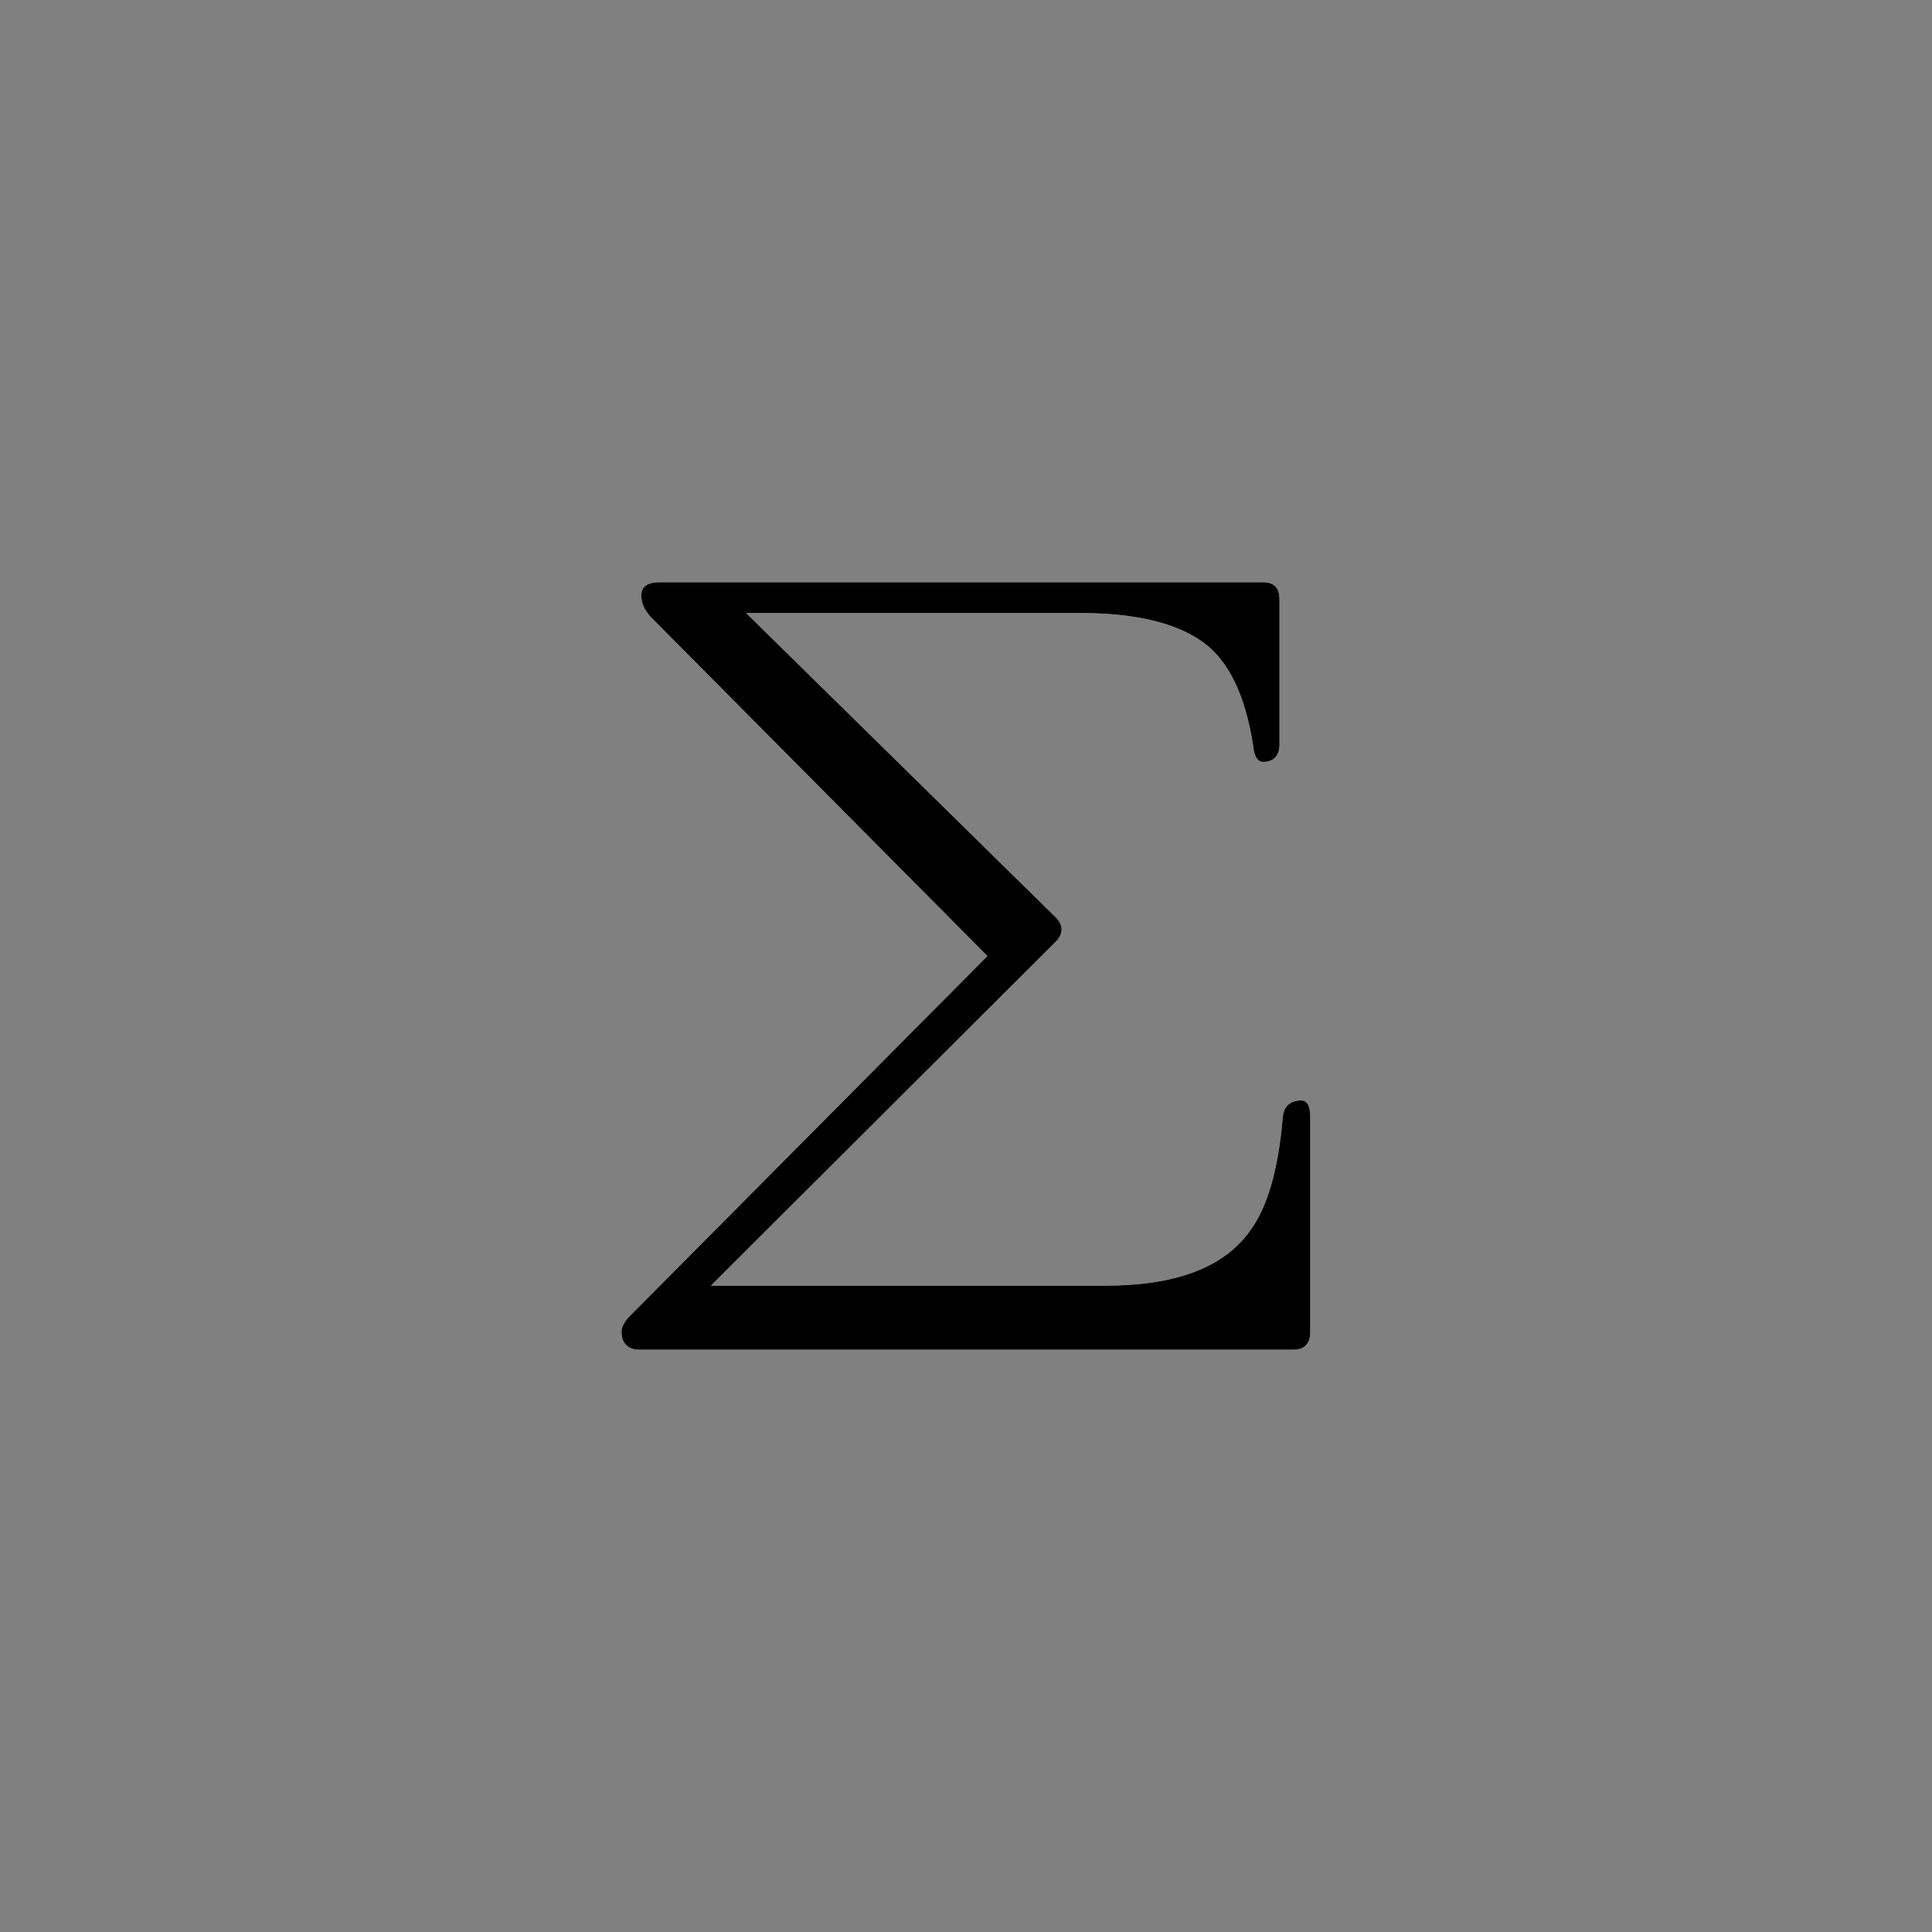
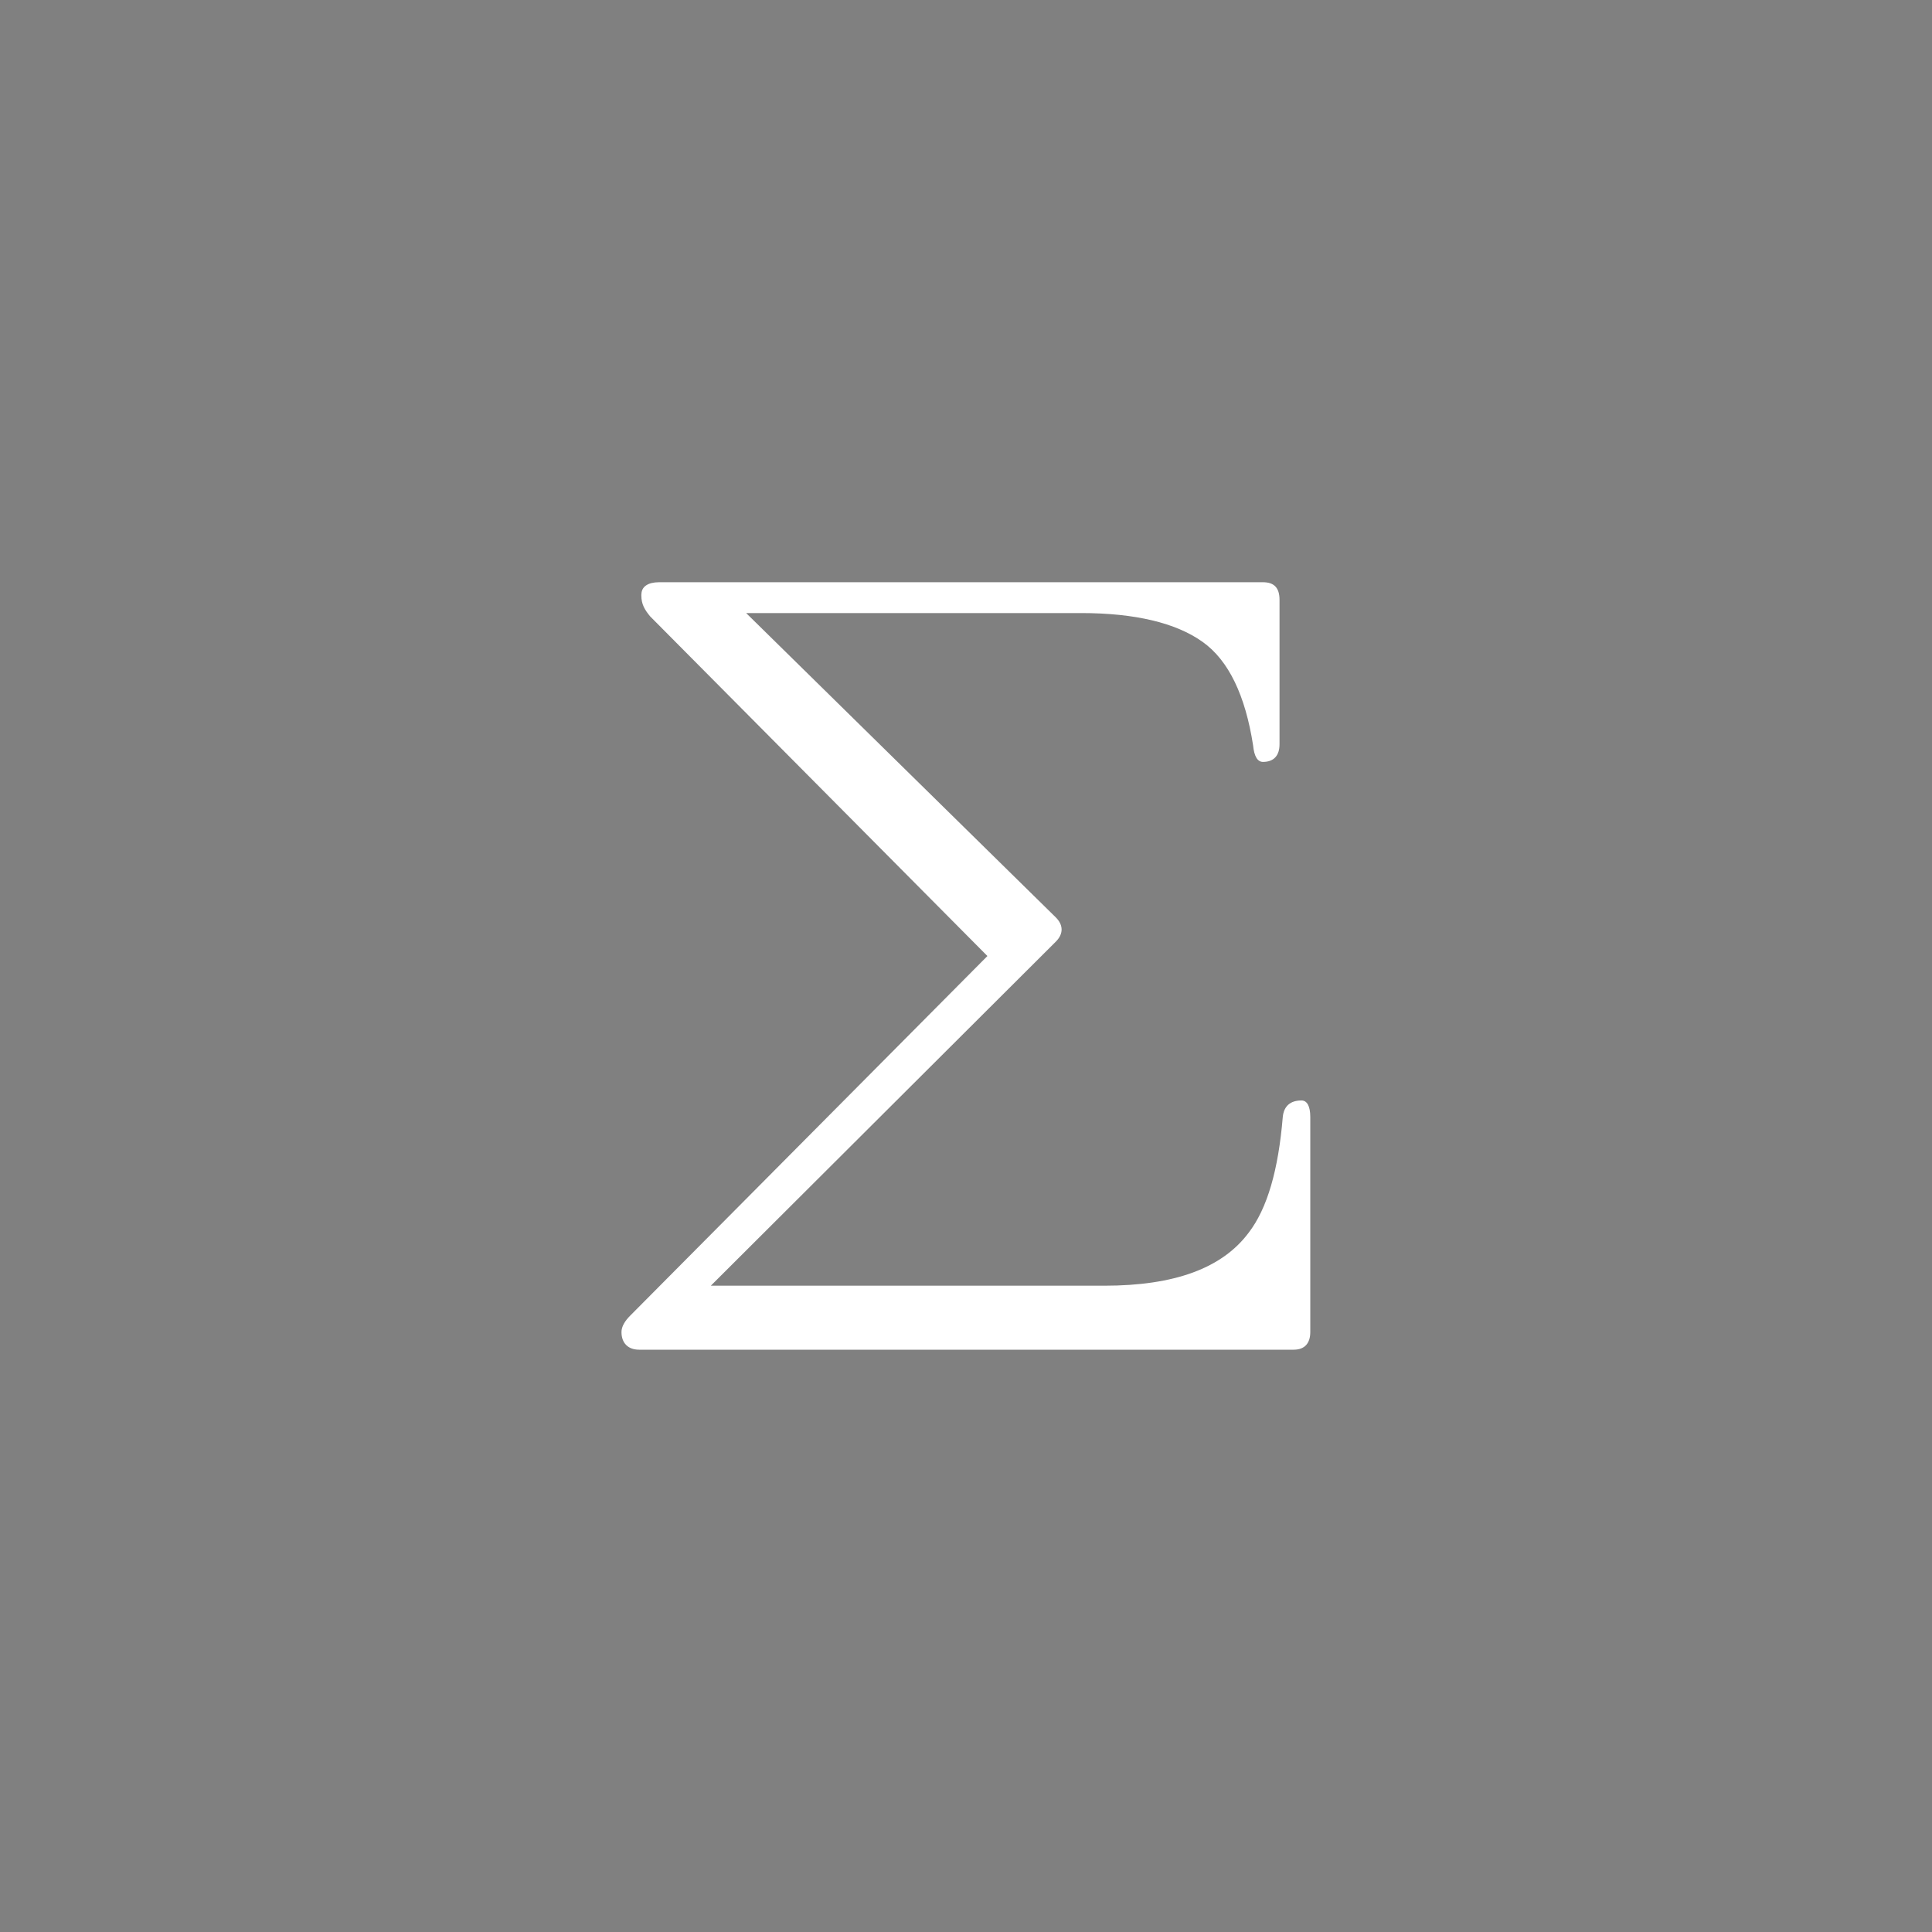
<svg xmlns="http://www.w3.org/2000/svg" id="_レイヤー_1" data-name="レイヤー 1" viewBox="0 0 250 250">
  <rect x="0" y="0" width="250" height="250" fill="#808080" stroke="none" />
  <defs>
    <style>
      .cls-1 {
        fill: #fff;
      }
    </style>
  </defs>
  <path class="cls-1" d="M83,76.91c0-1,.86-1.57,2.28-1.57h78.15c1.43,0,2.14.71,2.14,2.28v18.69c0,1.43-.71,2.28-2.14,2.28-.71,0-1.14-.71-1.28-2.14-1-6.42-3.14-10.99-6.56-13.41-3.42-2.43-8.7-3.71-15.69-3.71h-43.35l40.07,39.38c1,1,1,2.14,0,3.14l-44.64,44.52h50.91c9.13,0,15.26-2.28,18.68-6.85,2.42-3.14,3.85-8.13,4.42-14.98.14-1.43,1-2.14,2.42-2.14.71,0,1.14.71,1.14,2.14v27.83c0,1.43-.71,2.28-2.14,2.28h-84.71c-1.43,0-2.28-.86-2.28-2.28,0-.71.43-1.43,1.14-2.14l46.21-46.52-43.64-43.95c-.71-.86-1.14-1.57-1.14-2.71v-.14Z" />
-   <path d="M83,76.91c0-1,.86-1.57,2.28-1.57h78.15c1.43,0,2.14.71,2.14,2.28v18.69c0,1.43-.71,2.28-2.14,2.28-.71,0-1.14-.71-1.28-2.14-1-6.42-3.14-10.99-6.56-13.41-3.42-2.43-8.7-3.71-15.69-3.71h-43.35l40.07,39.38c1,1,1,2.14,0,3.14l-44.64,44.52h50.91c9.13,0,15.26-2.28,18.68-6.85,2.42-3.14,3.85-8.13,4.42-14.98.14-1.43,1-2.14,2.42-2.14.71,0,1.14.71,1.14,2.14v27.83c0,1.43-.71,2.28-2.14,2.28h-84.71c-1.43,0-2.28-.86-2.28-2.28,0-.71.43-1.43,1.14-2.14l46.21-46.52-43.64-43.95c-.71-.86-1.14-1.57-1.14-2.71v-.14Z" />
</svg>